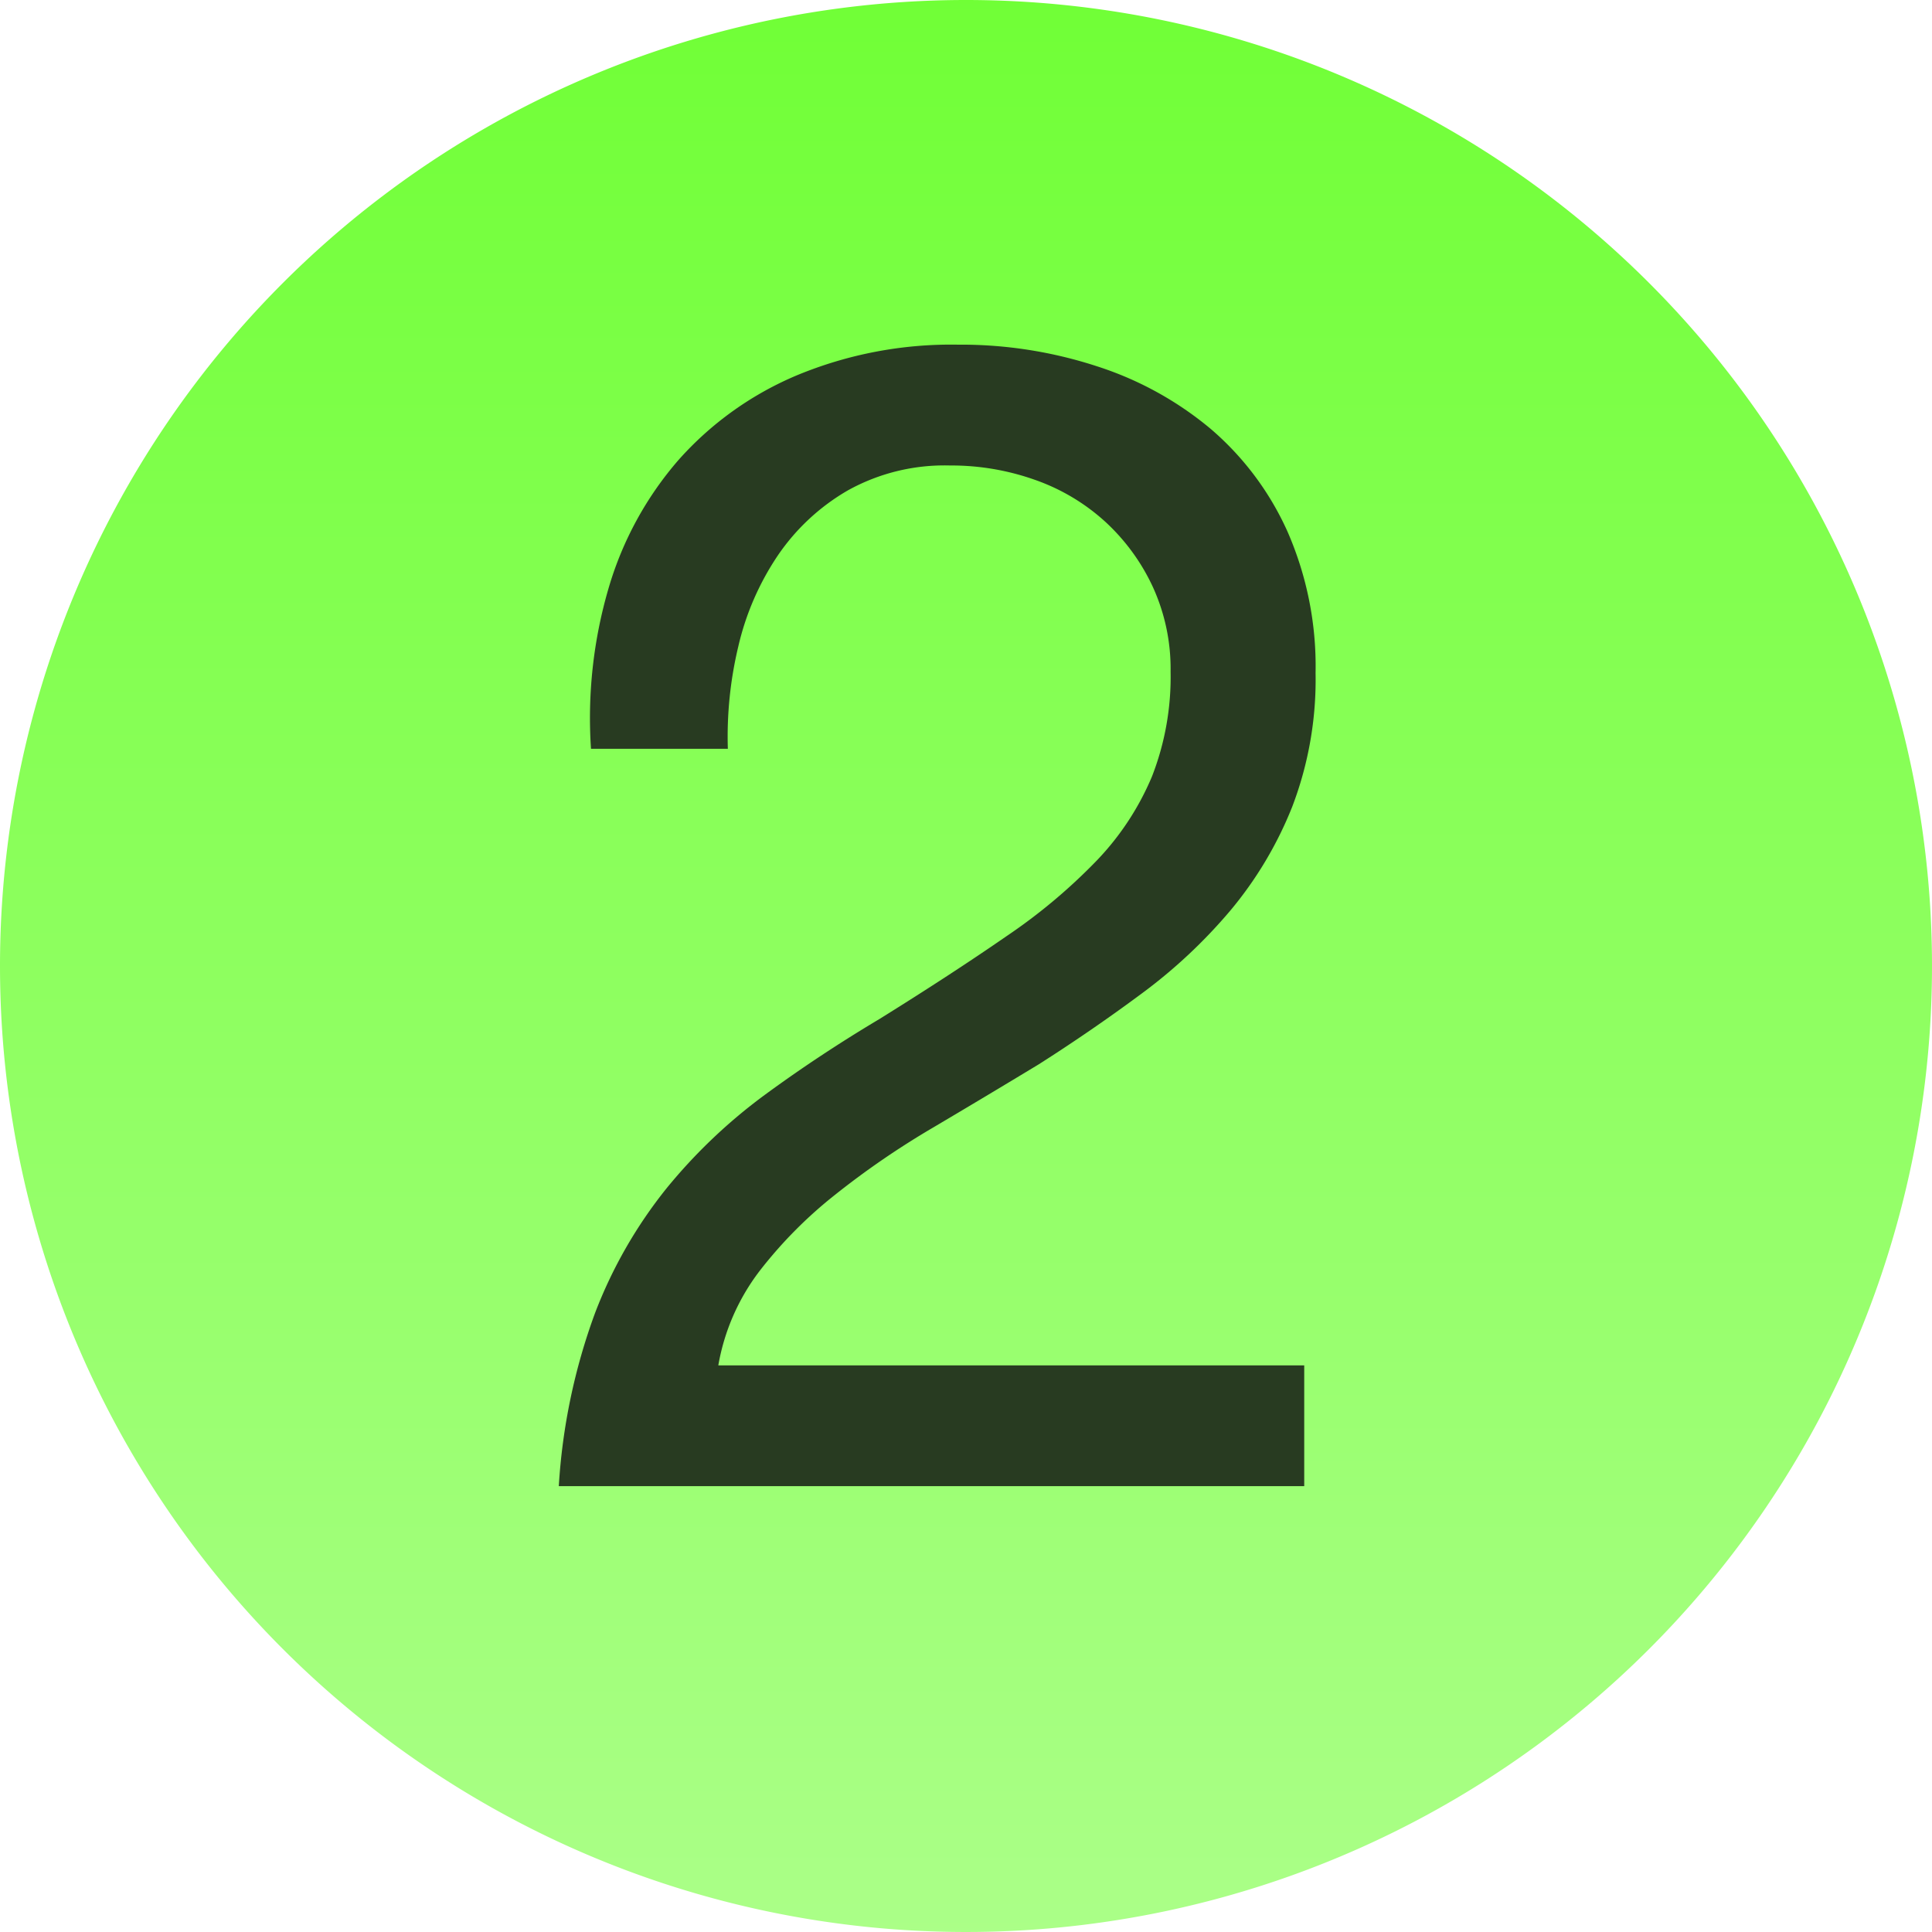
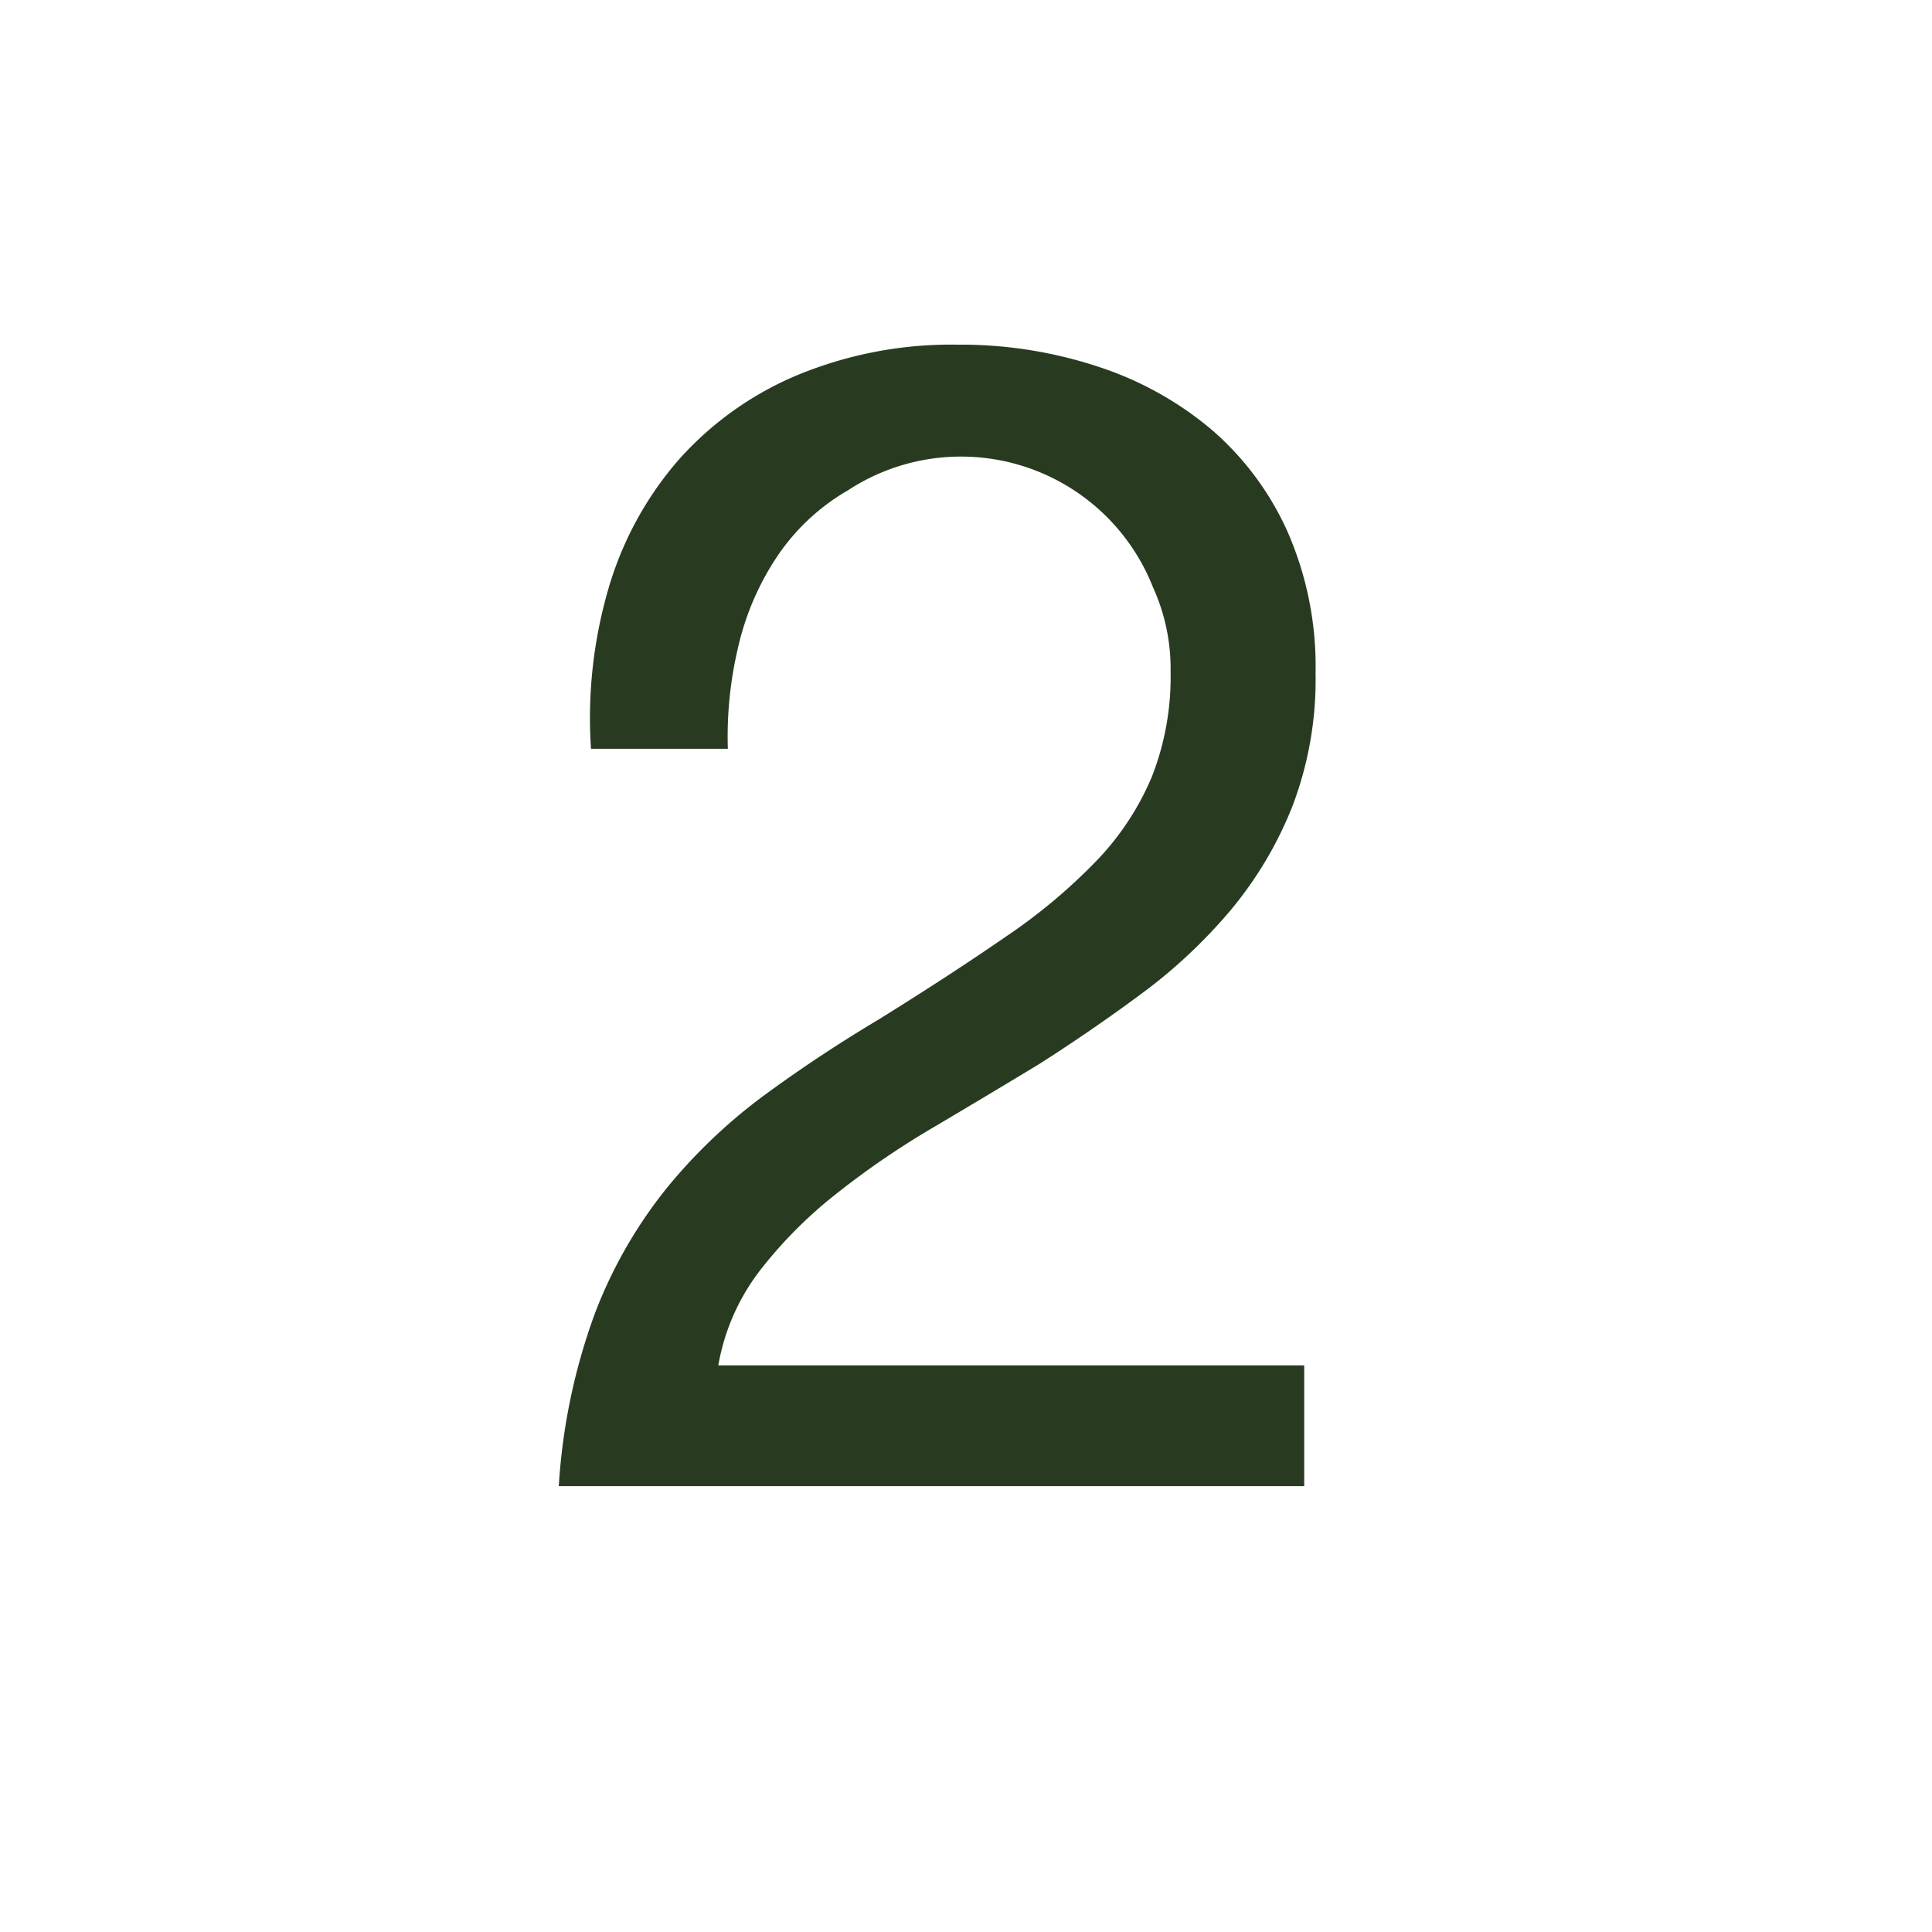
<svg xmlns="http://www.w3.org/2000/svg" width="78" height="78" viewBox="0 0 78 78">
  <defs>
    <linearGradient id="linear-gradient" x1="0.5" x2="0.5" y2="1" gradientUnits="objectBoundingBox">
      <stop offset="0" stop-color="#70ff36" />
      <stop offset="1" stop-color="#abff88" />
    </linearGradient>
  </defs>
  <g id="Gruppe_5" data-name="Gruppe 5" transform="translate(-1538 -404)">
-     <path id="Pfad_7" data-name="Pfad 7" d="M39,0A39,39,0,1,1,0,39,39,39,0,0,1,39,0" transform="translate(1538 404)" fill="url(#linear-gradient)" />
-     <path id="Pfad_9" data-name="Pfad 9" d="M2.86-29.77H8.385A15.636,15.636,0,0,1,8.807-33.9,10.994,10.994,0,0,1,10.4-37.57,8.66,8.66,0,0,1,13.227-40.2a8.037,8.037,0,0,1,4.127-1.007,10.093,10.093,0,0,1,3.445.585,8.263,8.263,0,0,1,2.828,1.69A8.33,8.33,0,0,1,25.545-36.3a7.952,7.952,0,0,1,.715,3.412,11.06,11.06,0,0,1-.747,4.225,11.1,11.1,0,0,1-2.21,3.38A22.74,22.74,0,0,1,19.63-22.2q-2.21,1.528-5.135,3.347Q12.09-17.42,9.88-15.8a21.766,21.766,0,0,0-3.965,3.77A18.684,18.684,0,0,0,3.023-6.988,24.473,24.473,0,0,0,1.56,0H31.655V-4.875H8a8.734,8.734,0,0,1,1.657-3.8,17.866,17.866,0,0,1,3.055-3.087,33.845,33.845,0,0,1,3.933-2.7q2.145-1.268,4.29-2.567,2.145-1.365,4.16-2.86a21.039,21.039,0,0,0,3.575-3.347,15.376,15.376,0,0,0,2.5-4.193,14.36,14.36,0,0,0,.943-5.4,13.544,13.544,0,0,0-1.138-5.72,11.82,11.82,0,0,0-3.087-4.128A13.659,13.659,0,0,0,23.3-45.208a17.667,17.667,0,0,0-5.622-.877,16.251,16.251,0,0,0-6.5,1.235A13.269,13.269,0,0,0,6.4-41.437,13.773,13.773,0,0,0,3.575-36.27,18.635,18.635,0,0,0,2.86-29.77Z" transform="translate(1559 464)" fill="#283b21" />
+     <path id="Pfad_9" data-name="Pfad 9" d="M2.86-29.77H8.385A15.636,15.636,0,0,1,8.807-33.9,10.994,10.994,0,0,1,10.4-37.57,8.66,8.66,0,0,1,13.227-40.2A8.33,8.33,0,0,1,25.545-36.3a7.952,7.952,0,0,1,.715,3.412,11.06,11.06,0,0,1-.747,4.225,11.1,11.1,0,0,1-2.21,3.38A22.74,22.74,0,0,1,19.63-22.2q-2.21,1.528-5.135,3.347Q12.09-17.42,9.88-15.8a21.766,21.766,0,0,0-3.965,3.77A18.684,18.684,0,0,0,3.023-6.988,24.473,24.473,0,0,0,1.56,0H31.655V-4.875H8a8.734,8.734,0,0,1,1.657-3.8,17.866,17.866,0,0,1,3.055-3.087,33.845,33.845,0,0,1,3.933-2.7q2.145-1.268,4.29-2.567,2.145-1.365,4.16-2.86a21.039,21.039,0,0,0,3.575-3.347,15.376,15.376,0,0,0,2.5-4.193,14.36,14.36,0,0,0,.943-5.4,13.544,13.544,0,0,0-1.138-5.72,11.82,11.82,0,0,0-3.087-4.128A13.659,13.659,0,0,0,23.3-45.208a17.667,17.667,0,0,0-5.622-.877,16.251,16.251,0,0,0-6.5,1.235A13.269,13.269,0,0,0,6.4-41.437,13.773,13.773,0,0,0,3.575-36.27,18.635,18.635,0,0,0,2.86-29.77Z" transform="translate(1559 464)" fill="#283b21" />
  </g>
</svg>